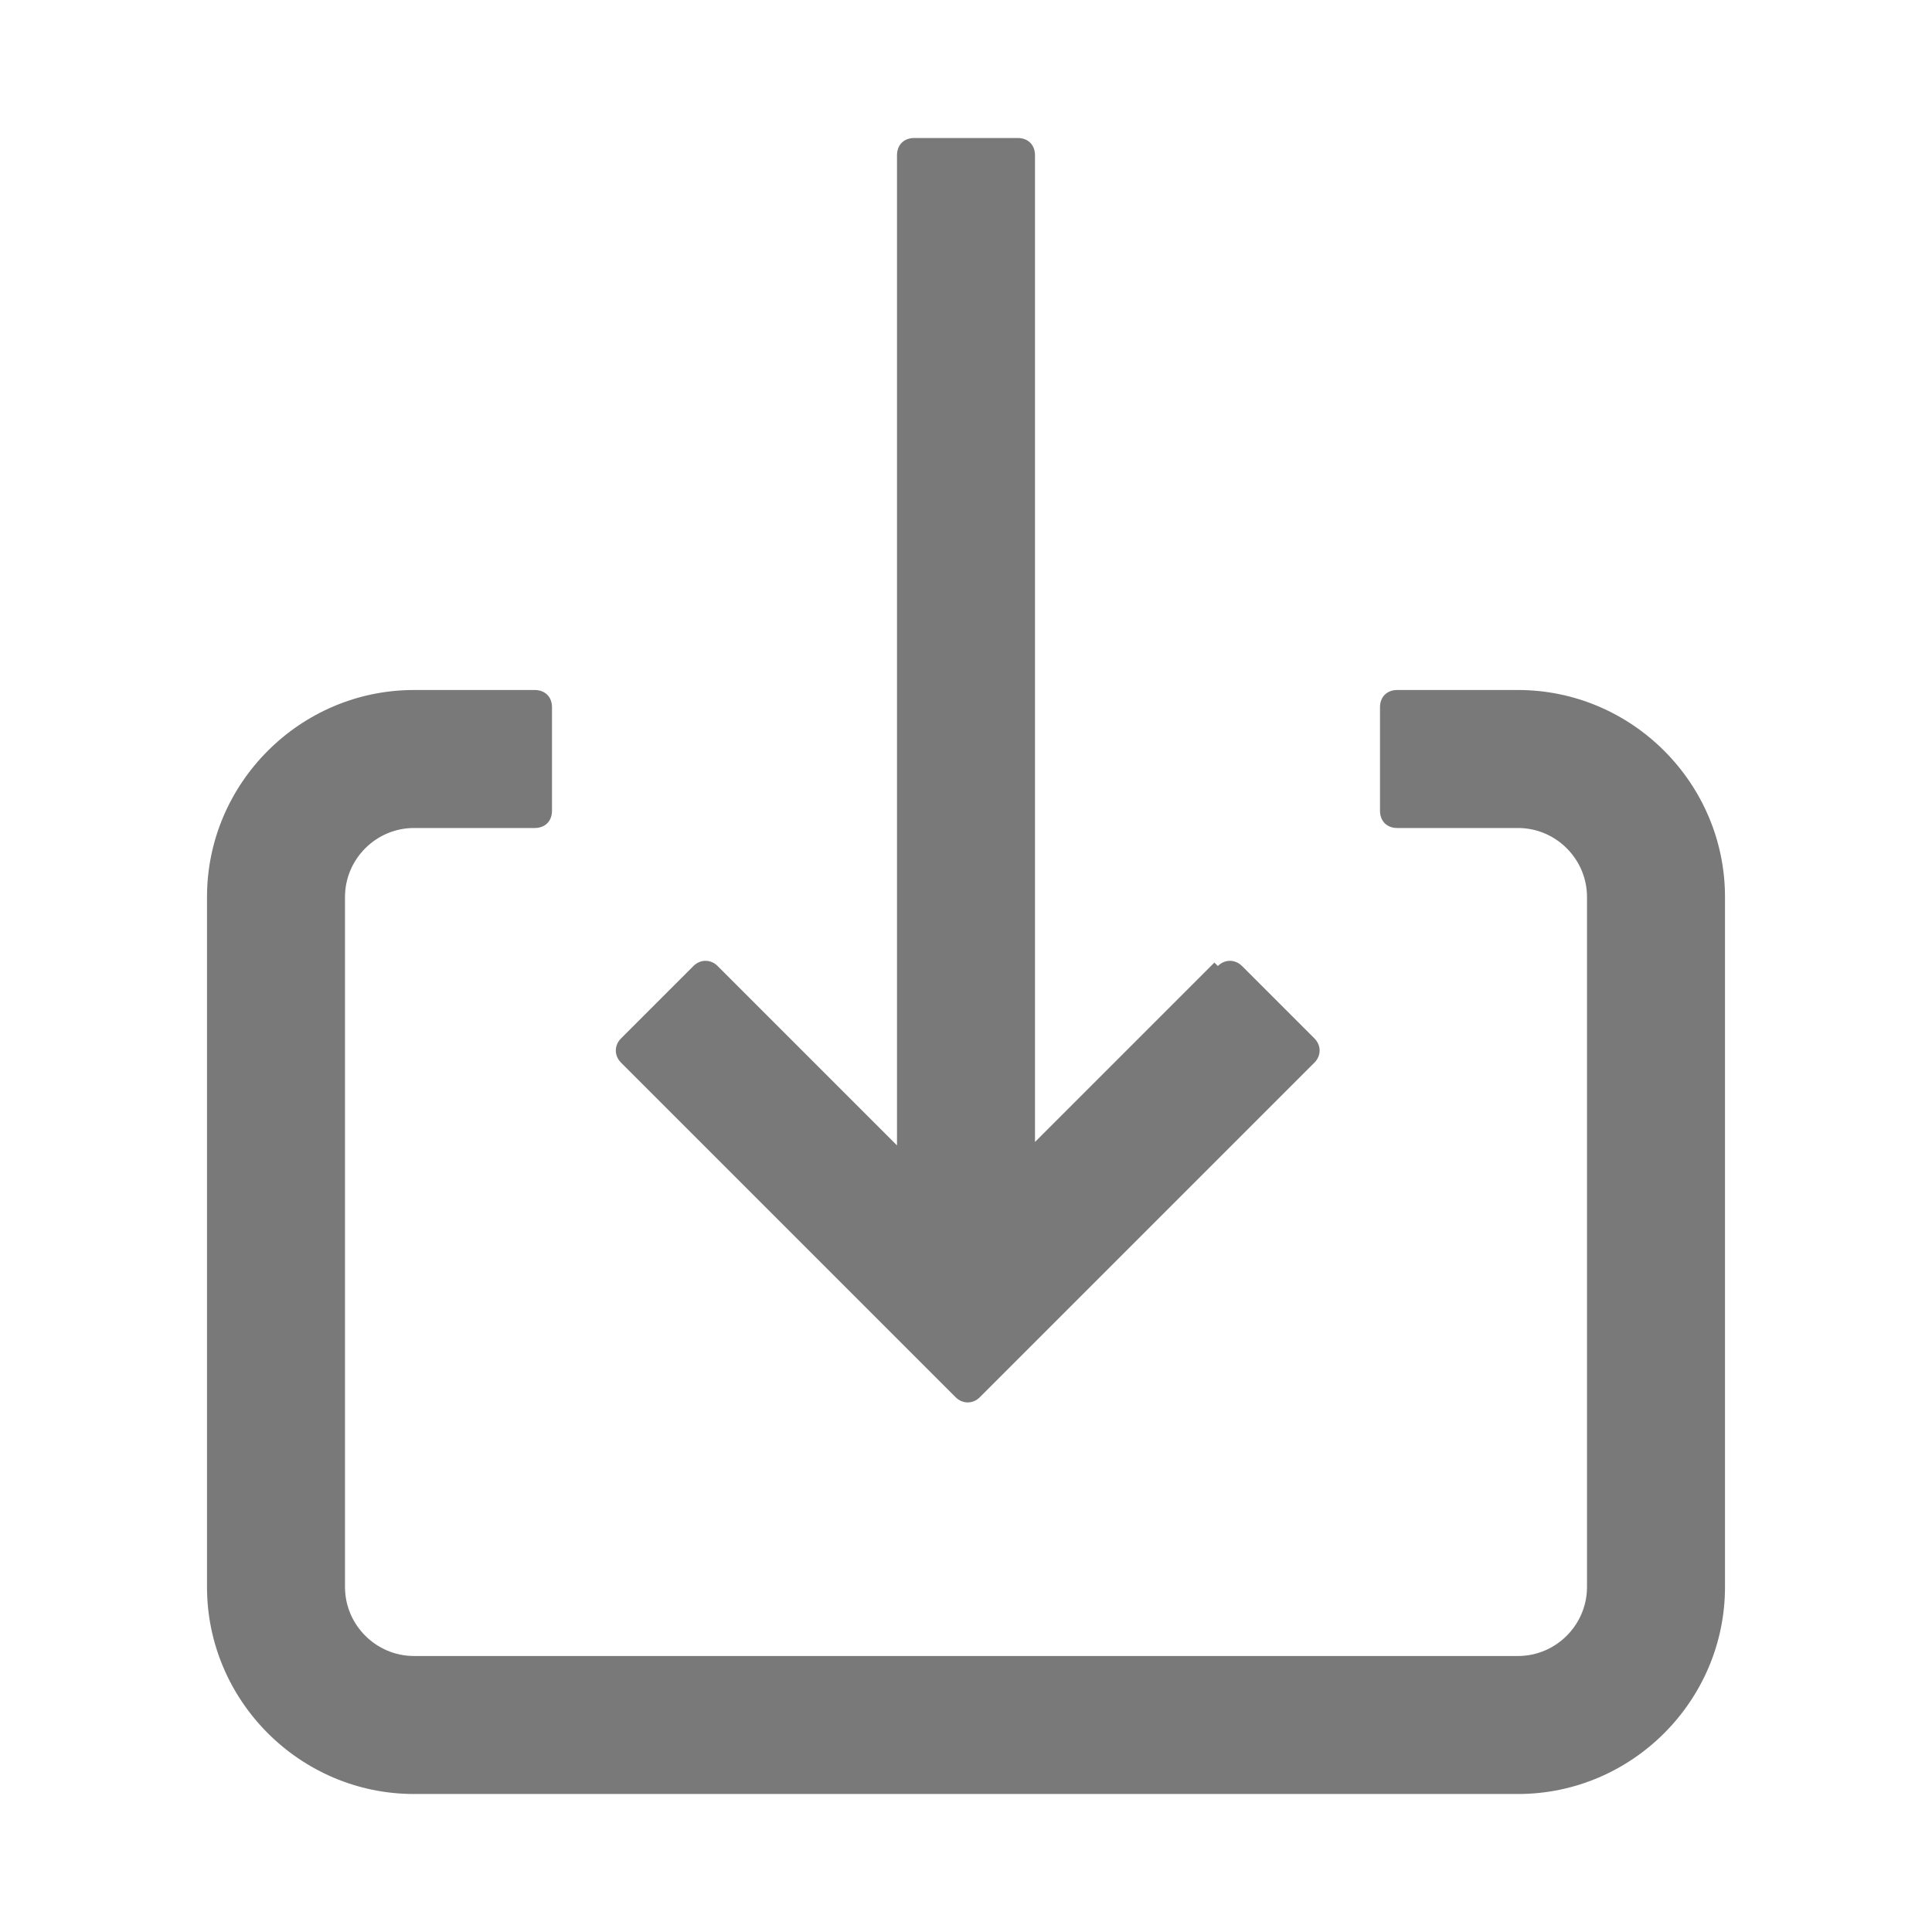
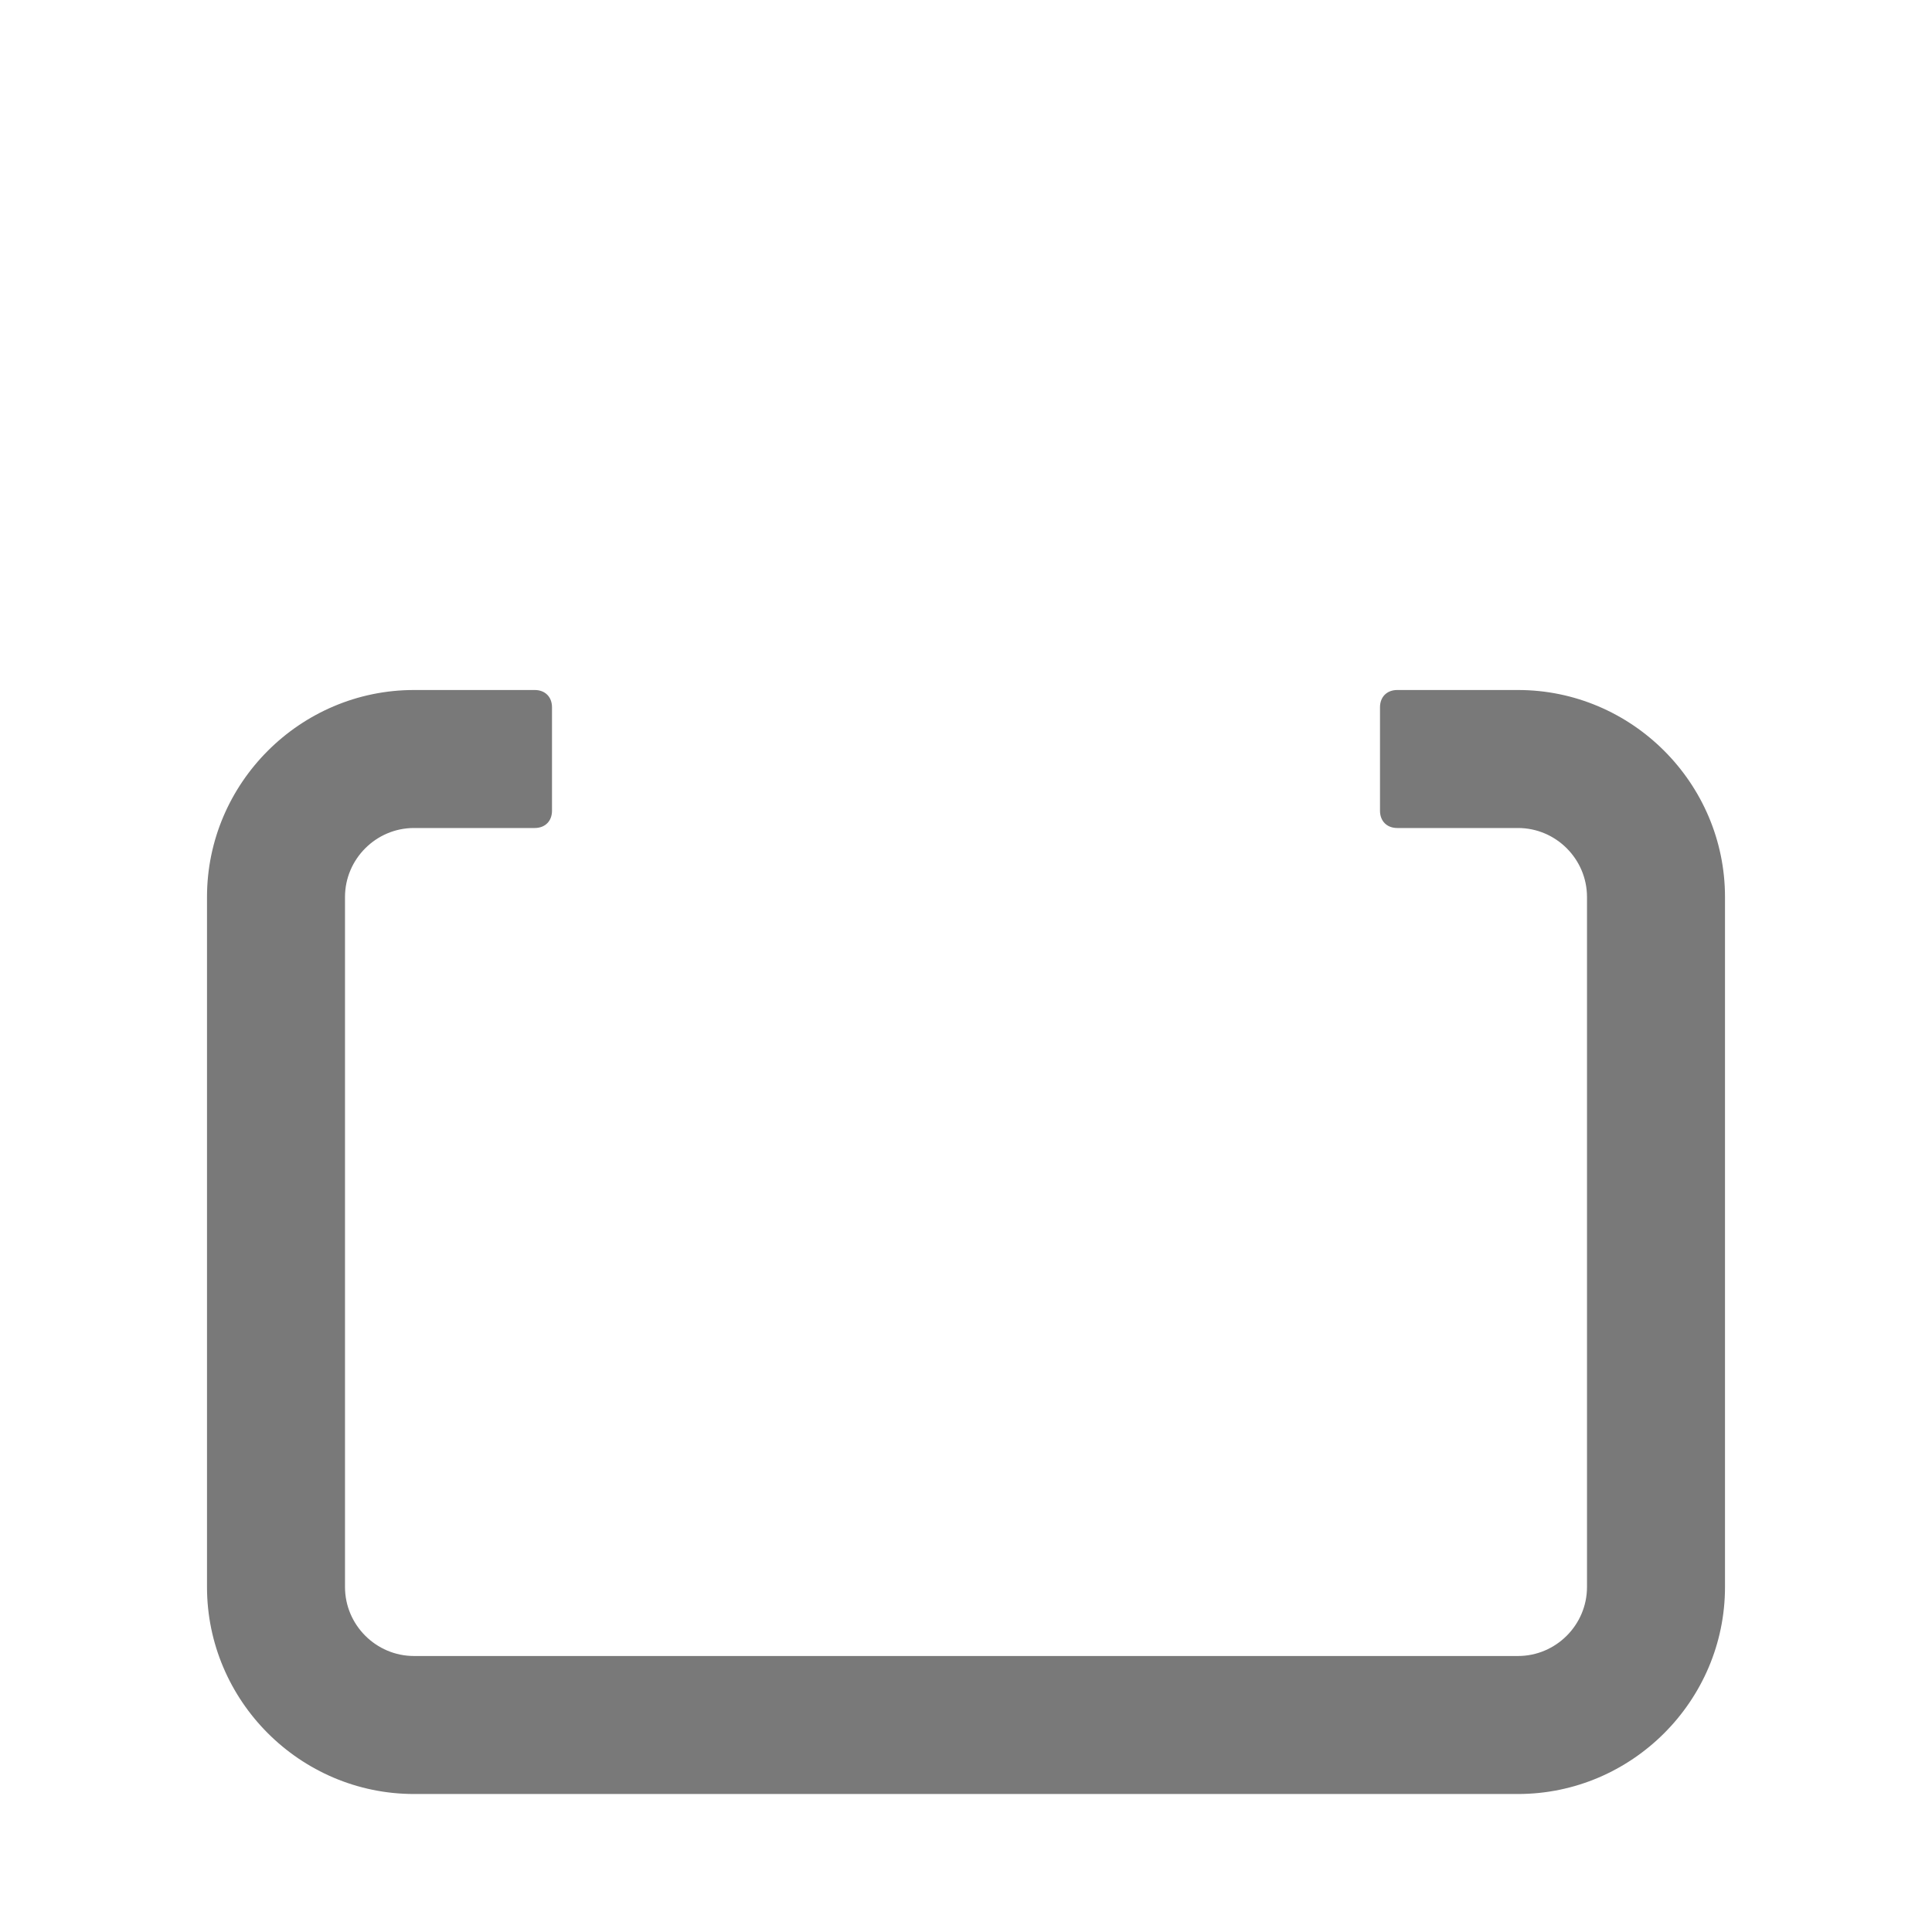
<svg xmlns="http://www.w3.org/2000/svg" width="56" height="56" viewBox="0 0 56 56" fill="#797979">
  <style>@media(forced-colors:active){@media(prefers-color-scheme:dark){[fill]:not([fill="none"]){fill:#fff!important}}@media(prefers-color-scheme:light){[fill]:not([fill="none"]){fill:#000!important}}}</style>
-   <path d="m35.2,27.9l-5.2,5.2V4.5c0-.3-.2-.5-.5-.5h-3c-.3,0-.5.2-.5.5v28.7l-5.2-5.2c-.2-.2-.5-.2-.7,0l-2.1,2.1c-.2.2-.2.5,0,.7l9.7,9.7c.2.2.5.2.7,0l9.7-9.7c.2-.2.2-.5,0-.7l-2.1-2.1c-.2-.2-.5-.2-.7,0Z" />
  <path d="m44,52H12c-3.3,0-6-2.7-6-6v-20c0-3.3,2.7-6,6-6h3.5c.3,0,.5.2.5.5v3c0,.3-.2.5-.5.5h-3.5c-1.1,0-2,.9-2,2v20c0,1.1.9,2,2,2h32c1.1,0,2-.9,2-2v-20c0-1.1-.9-2-2-2h-3.5c-.3,0-.5-.2-.5-.5v-3c0-.3.2-.5.5-.5h3.5c3.3,0,6,2.7,6,6v20c0,3.3-2.7,6-6,6Z" />
</svg>